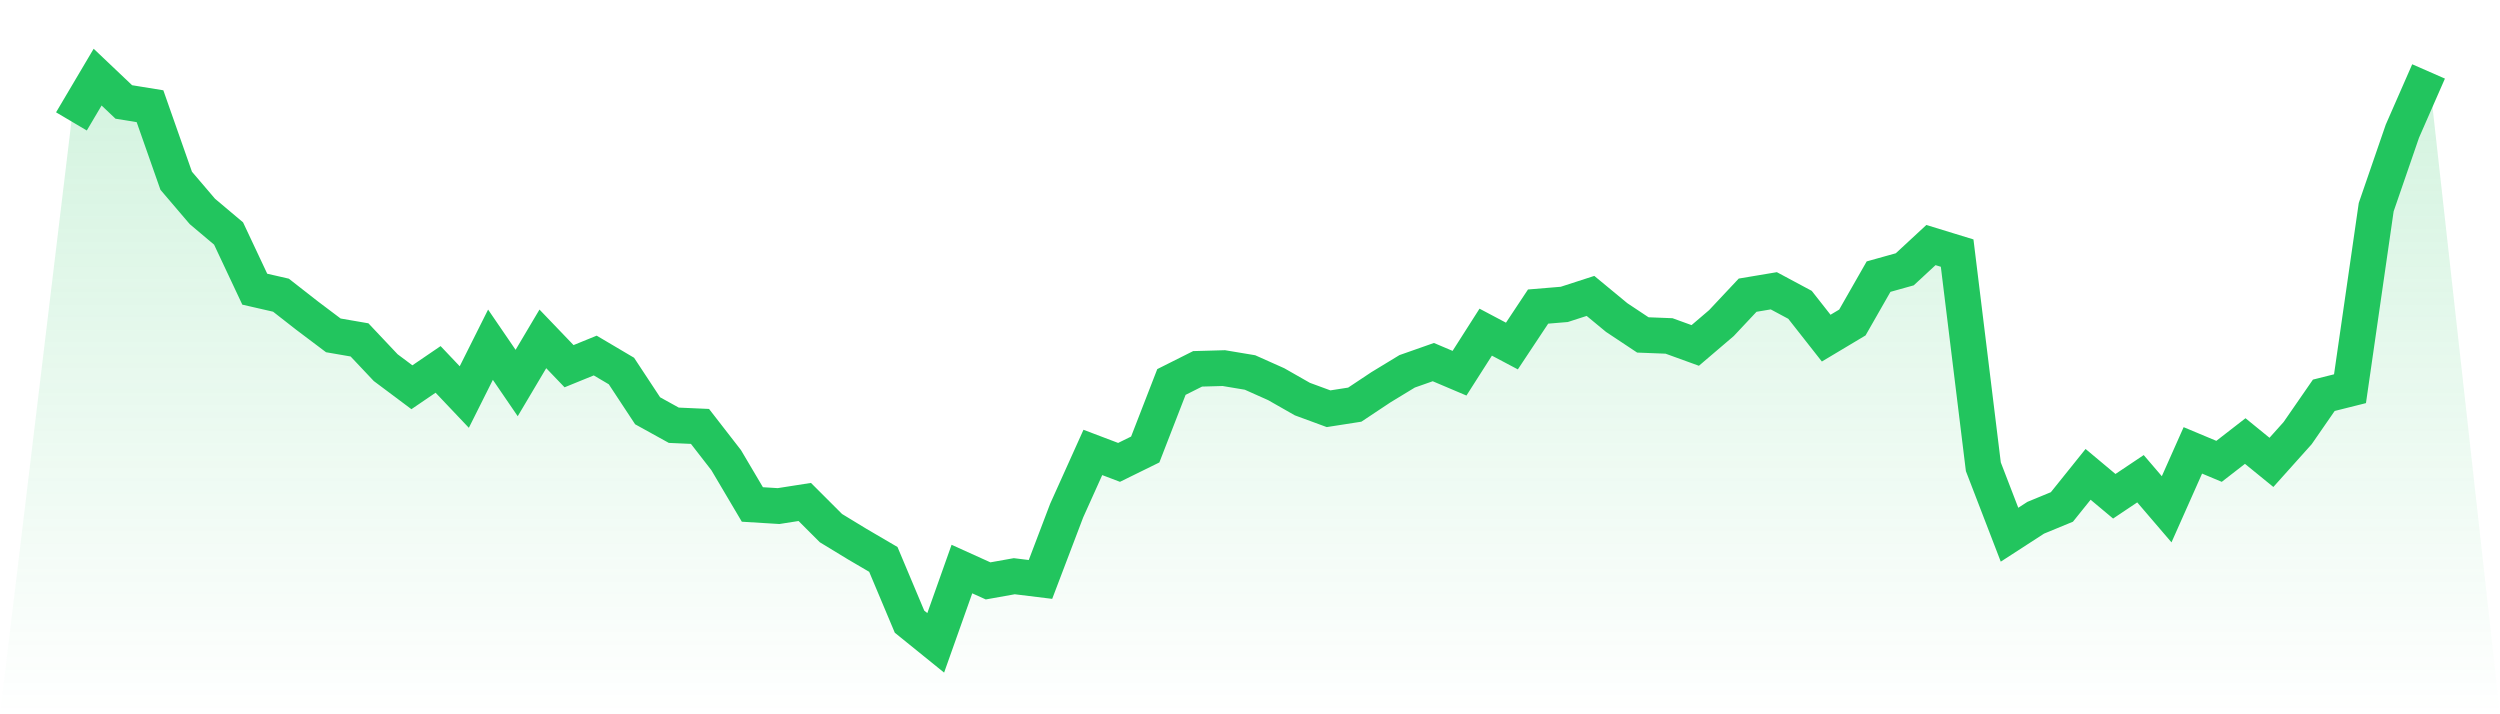
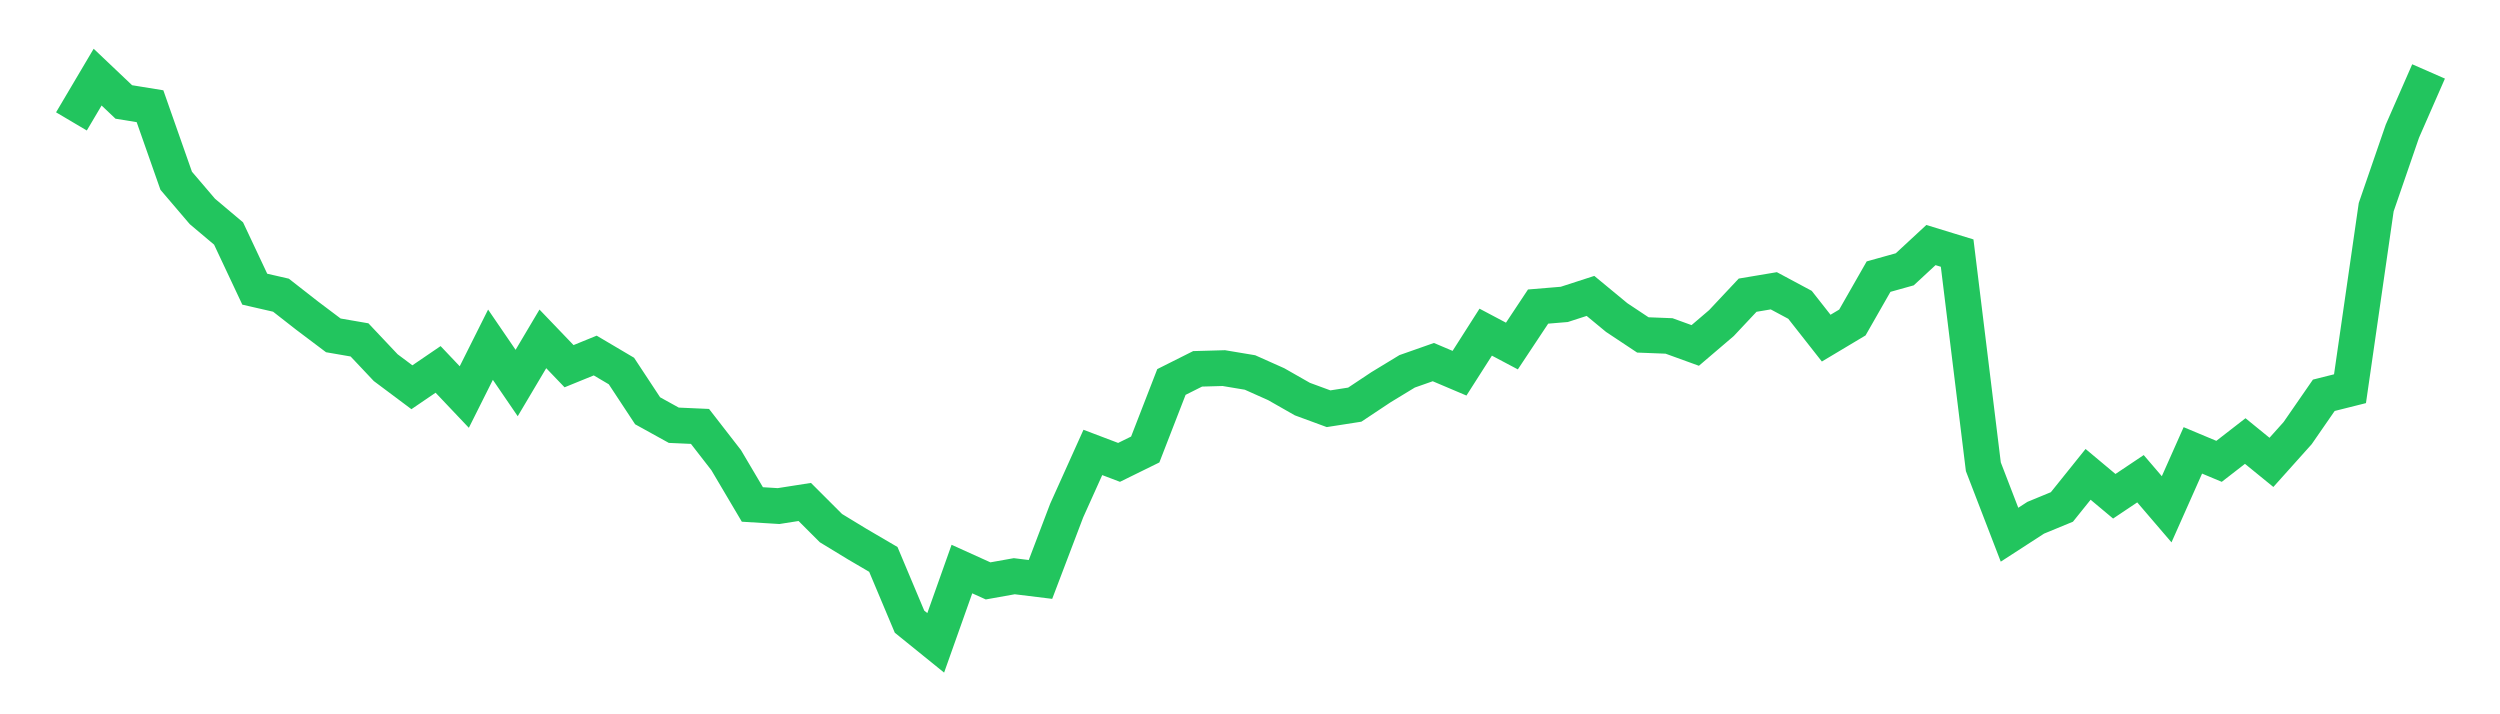
<svg xmlns="http://www.w3.org/2000/svg" viewBox="0 0 140 40">
  <defs>
    <linearGradient id="gradient" x1="0" x2="0" y1="0" y2="1">
      <stop offset="0%" stop-color="#22c55e" stop-opacity="0.2" />
      <stop offset="100%" stop-color="#22c55e" stop-opacity="0" />
    </linearGradient>
  </defs>
-   <path d="M4,6.799 L4,6.799 L5.467,4.319 L6.933,5.71 L8.4,5.948 L9.867,10.122 L11.333,11.84 L12.8,13.076 L14.267,16.194 L15.733,16.53 L17.2,17.676 L18.667,18.781 L20.133,19.034 L21.6,20.589 L23.067,21.686 L24.533,20.687 L26,22.234 L27.467,19.304 L28.933,21.449 L30.4,18.977 L31.867,20.507 L33.333,19.91 L34.8,20.777 L36.267,23.004 L37.733,23.814 L39.2,23.879 L40.667,25.77 L42.133,28.25 L43.6,28.34 L45.067,28.11 L46.533,29.575 L48,30.468 L49.467,31.327 L50.933,34.813 L52.4,36 L53.867,31.867 L55.333,32.53 L56.8,32.268 L58.267,32.448 L59.733,28.593 L61.2,25.336 L62.667,25.893 L64.133,25.172 L65.6,21.391 L67.067,20.655 L68.533,20.614 L70,20.859 L71.467,21.514 L72.933,22.349 L74.4,22.889 L75.867,22.66 L77.333,21.686 L78.8,20.794 L80.267,20.278 L81.733,20.9 L83.2,18.601 L84.667,19.378 L86.133,17.168 L87.6,17.046 L89.067,16.571 L90.533,17.782 L92,18.756 L93.467,18.813 L94.933,19.345 L96.4,18.093 L97.867,16.53 L99.333,16.284 L100.8,17.07 L102.267,18.936 L103.733,18.06 L105.2,15.491 L106.667,15.081 L108.133,13.723 L109.6,14.173 L111.067,26.138 L112.533,29.944 L114,28.994 L115.467,28.389 L116.933,26.564 L118.4,27.791 L119.867,26.809 L121.333,28.52 L122.8,25.221 L124.267,25.835 L125.733,24.698 L127.2,25.893 L128.667,24.256 L130.133,22.136 L131.6,21.768 L133.067,11.603 L134.533,7.347 L136,4 L140,40 L0,40 z" fill="url(#gradient)" />
  <path d="M4,6.799 L4,6.799 L5.467,4.319 L6.933,5.71 L8.4,5.948 L9.867,10.122 L11.333,11.84 L12.8,13.076 L14.267,16.194 L15.733,16.53 L17.2,17.676 L18.667,18.781 L20.133,19.034 L21.6,20.589 L23.067,21.686 L24.533,20.687 L26,22.234 L27.467,19.304 L28.933,21.449 L30.4,18.977 L31.867,20.507 L33.333,19.91 L34.8,20.777 L36.267,23.004 L37.733,23.814 L39.2,23.879 L40.667,25.77 L42.133,28.25 L43.6,28.34 L45.067,28.11 L46.533,29.575 L48,30.468 L49.467,31.327 L50.933,34.813 L52.4,36 L53.867,31.867 L55.333,32.53 L56.8,32.268 L58.267,32.448 L59.733,28.593 L61.2,25.336 L62.667,25.893 L64.133,25.172 L65.6,21.391 L67.067,20.655 L68.533,20.614 L70,20.859 L71.467,21.514 L72.933,22.349 L74.4,22.889 L75.867,22.66 L77.333,21.686 L78.8,20.794 L80.267,20.278 L81.733,20.9 L83.2,18.601 L84.667,19.378 L86.133,17.168 L87.6,17.046 L89.067,16.571 L90.533,17.782 L92,18.756 L93.467,18.813 L94.933,19.345 L96.4,18.093 L97.867,16.53 L99.333,16.284 L100.8,17.07 L102.267,18.936 L103.733,18.06 L105.2,15.491 L106.667,15.081 L108.133,13.723 L109.6,14.173 L111.067,26.138 L112.533,29.944 L114,28.994 L115.467,28.389 L116.933,26.564 L118.4,27.791 L119.867,26.809 L121.333,28.52 L122.8,25.221 L124.267,25.835 L125.733,24.698 L127.2,25.893 L128.667,24.256 L130.133,22.136 L131.6,21.768 L133.067,11.603 L134.533,7.347 L136,4" fill="none" stroke="#22c55e" stroke-width="2" />
</svg>